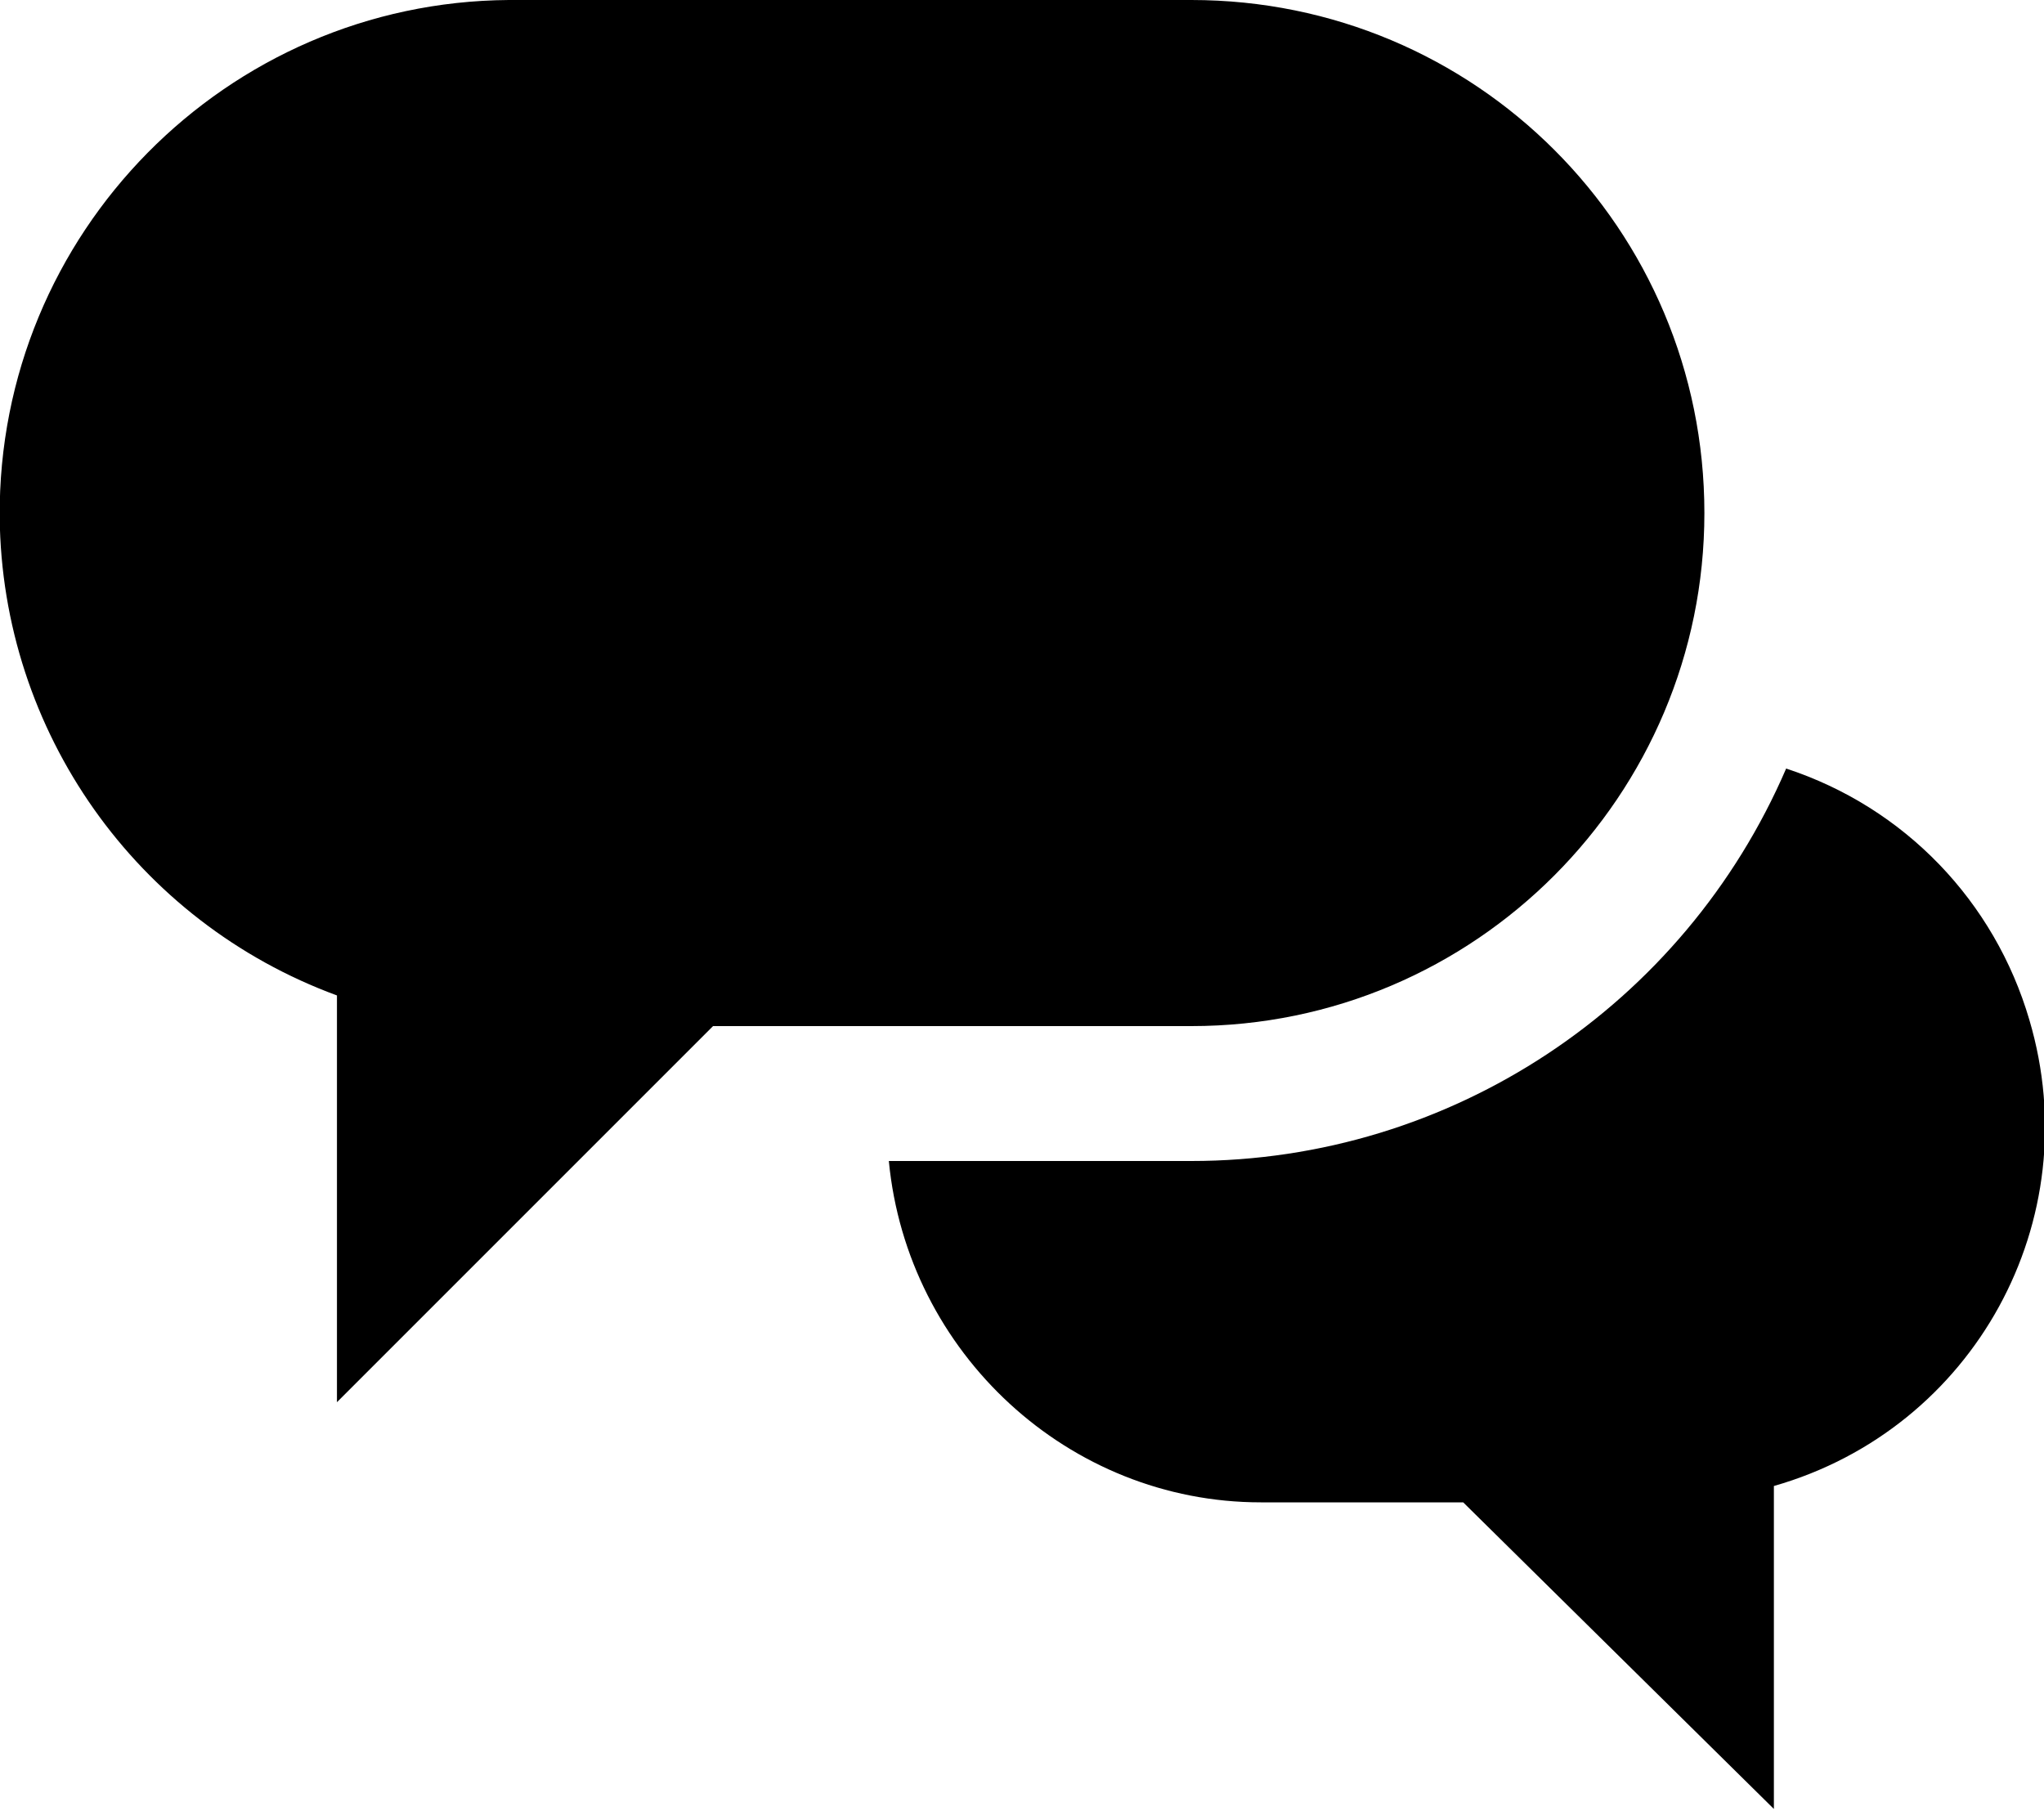
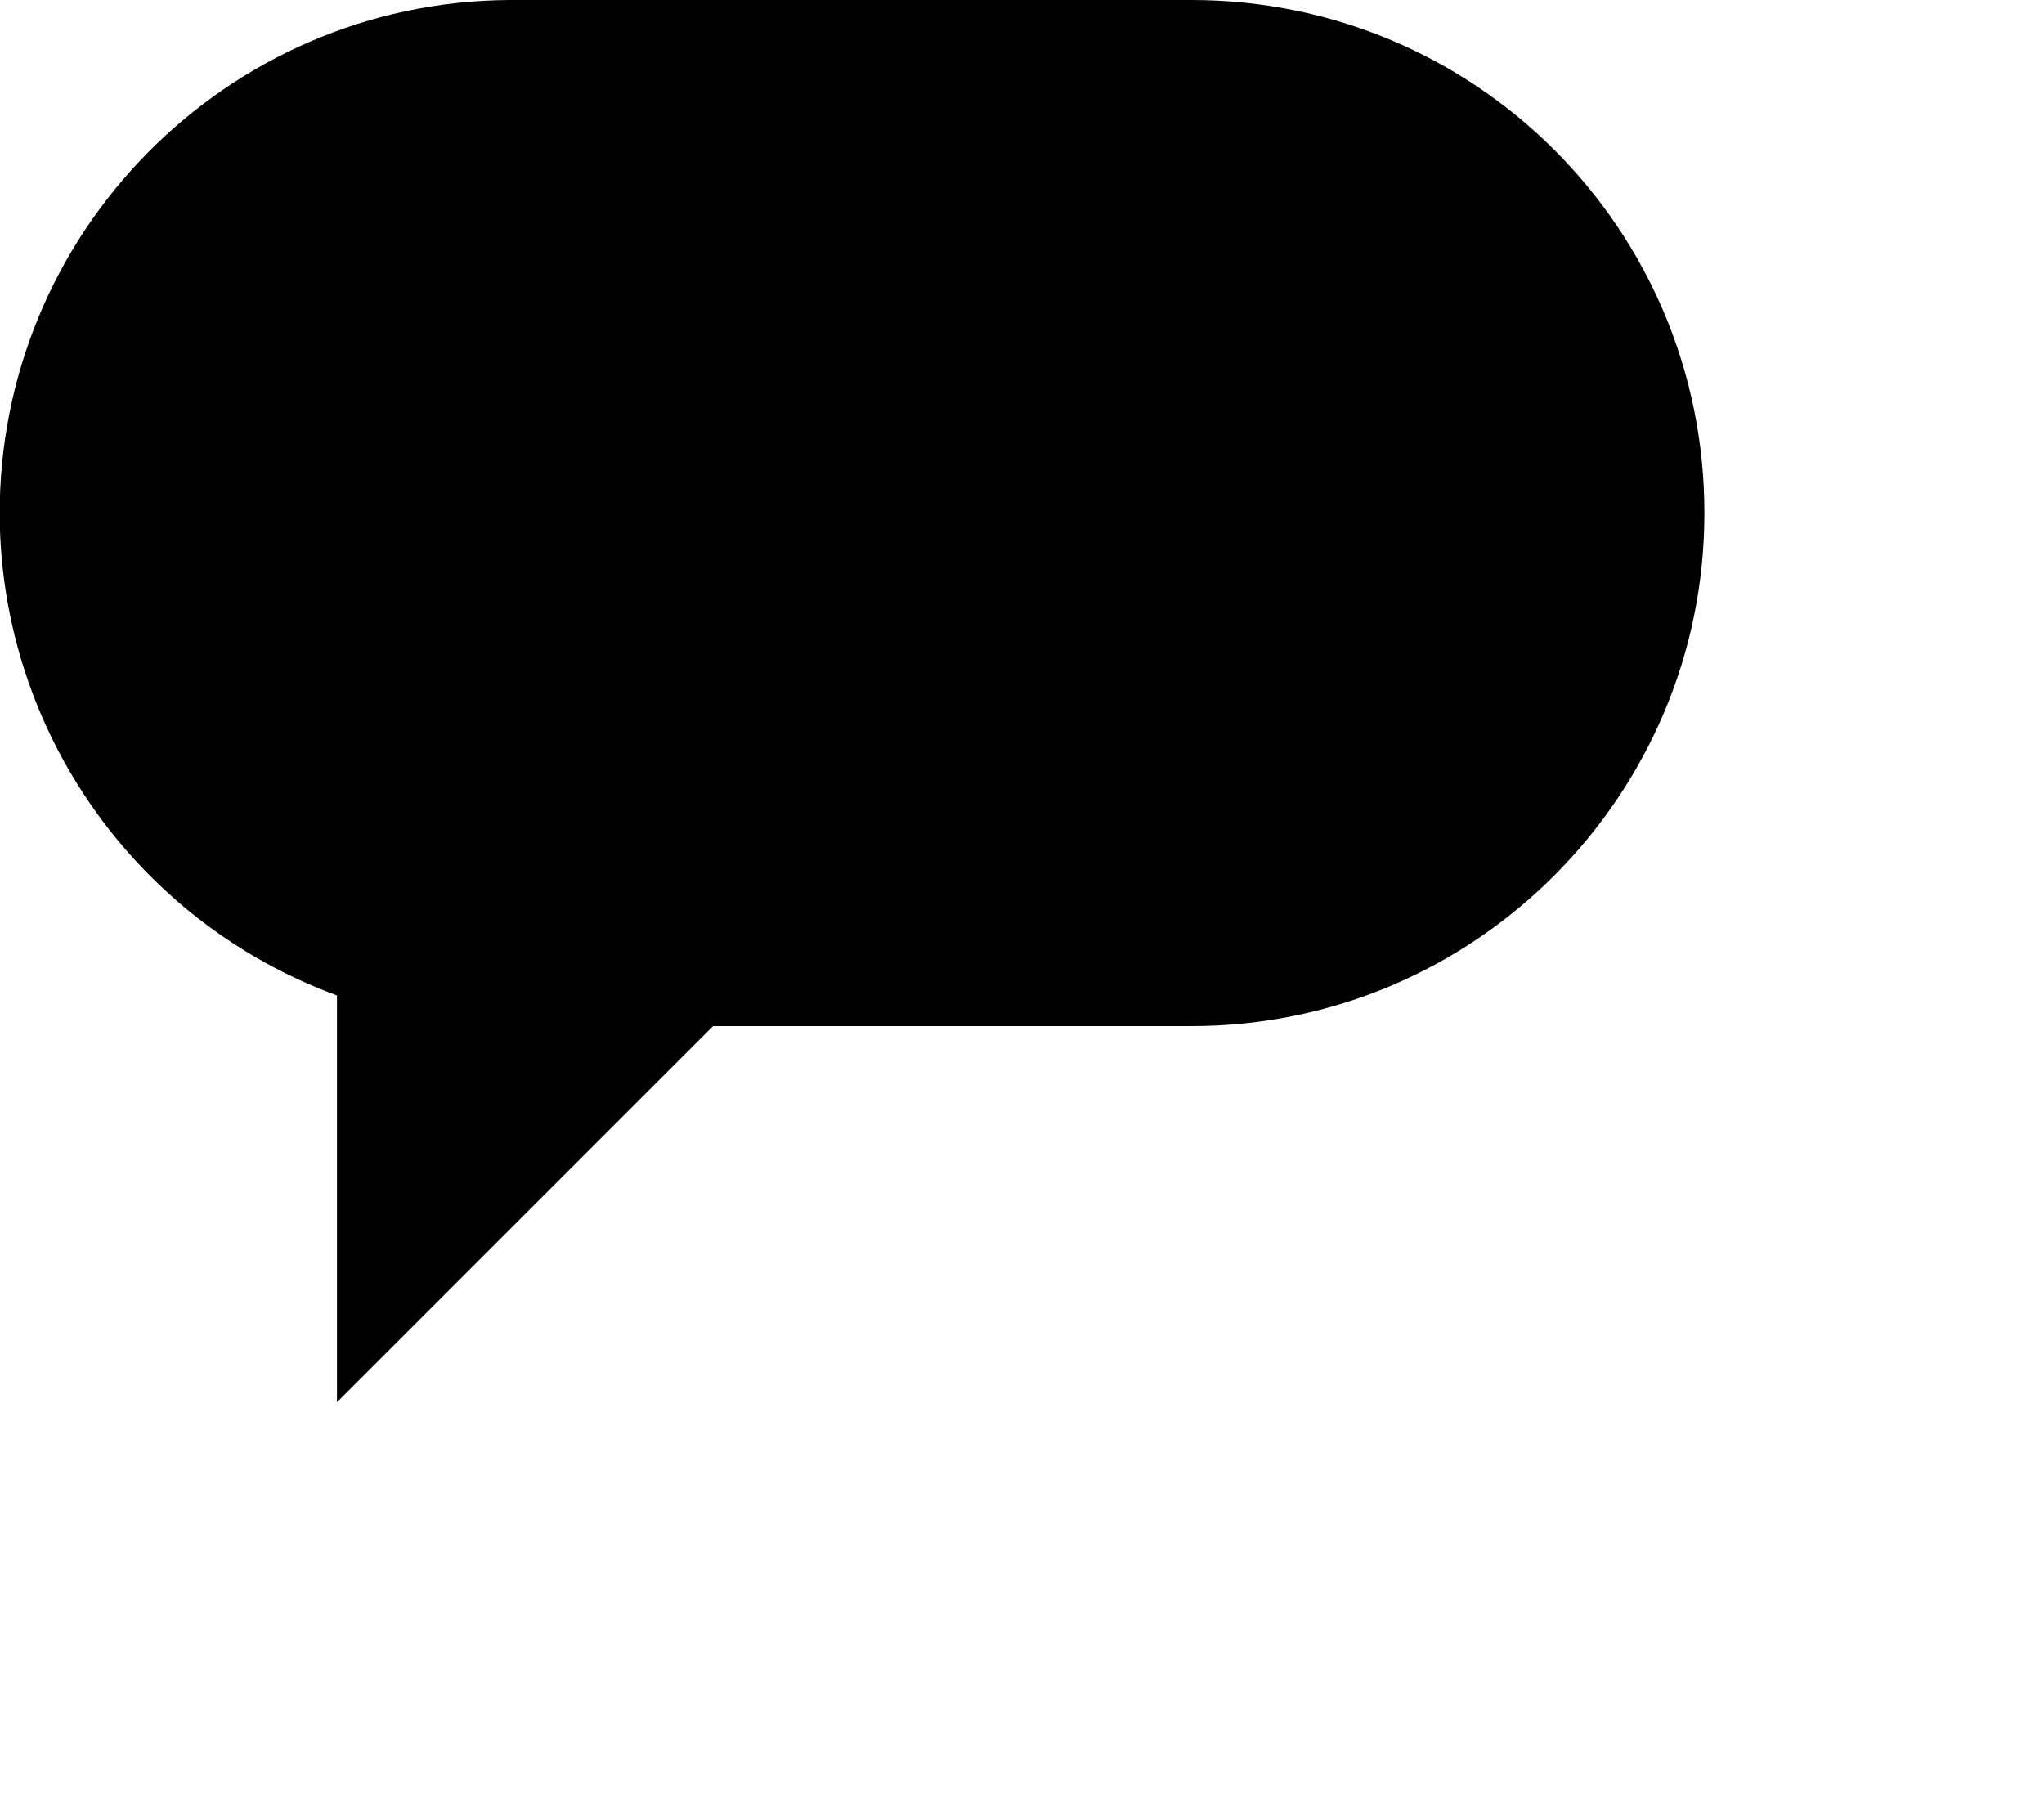
<svg xmlns="http://www.w3.org/2000/svg" version="1.1" id="Layer_1" x="0px" y="0px" viewBox="0 0 100 88.6" style="enable-background:new 0 0 100 88.6;" xml:space="preserve">
  <g id="Orion_conversations" transform="translate(-2.115 -5.5)">
    <path id="layer2" d="M85.5,30.6c0-13.9-11.2-25.1-25.1-25.1H27C13.2,5.6,2,16.9,2.1,30.8c0.1,10.5,6.7,19.8,16.5,23.4v19.9L37,55.7   h23.4C74.3,55.7,85.5,44.4,85.5,30.6z" />
-     <path id="layer1" d="M89.5,43.1c-5,11.6-16.4,19.2-29.1,19.2H45.6c0.9,9.4,8.8,16.7,18.2,16.7h9.9l15.2,15V78.2   c9.8-2.8,15.4-13,12.5-22.8C99.7,49.6,95.3,45,89.5,43.1z" />
  </g>
</svg>